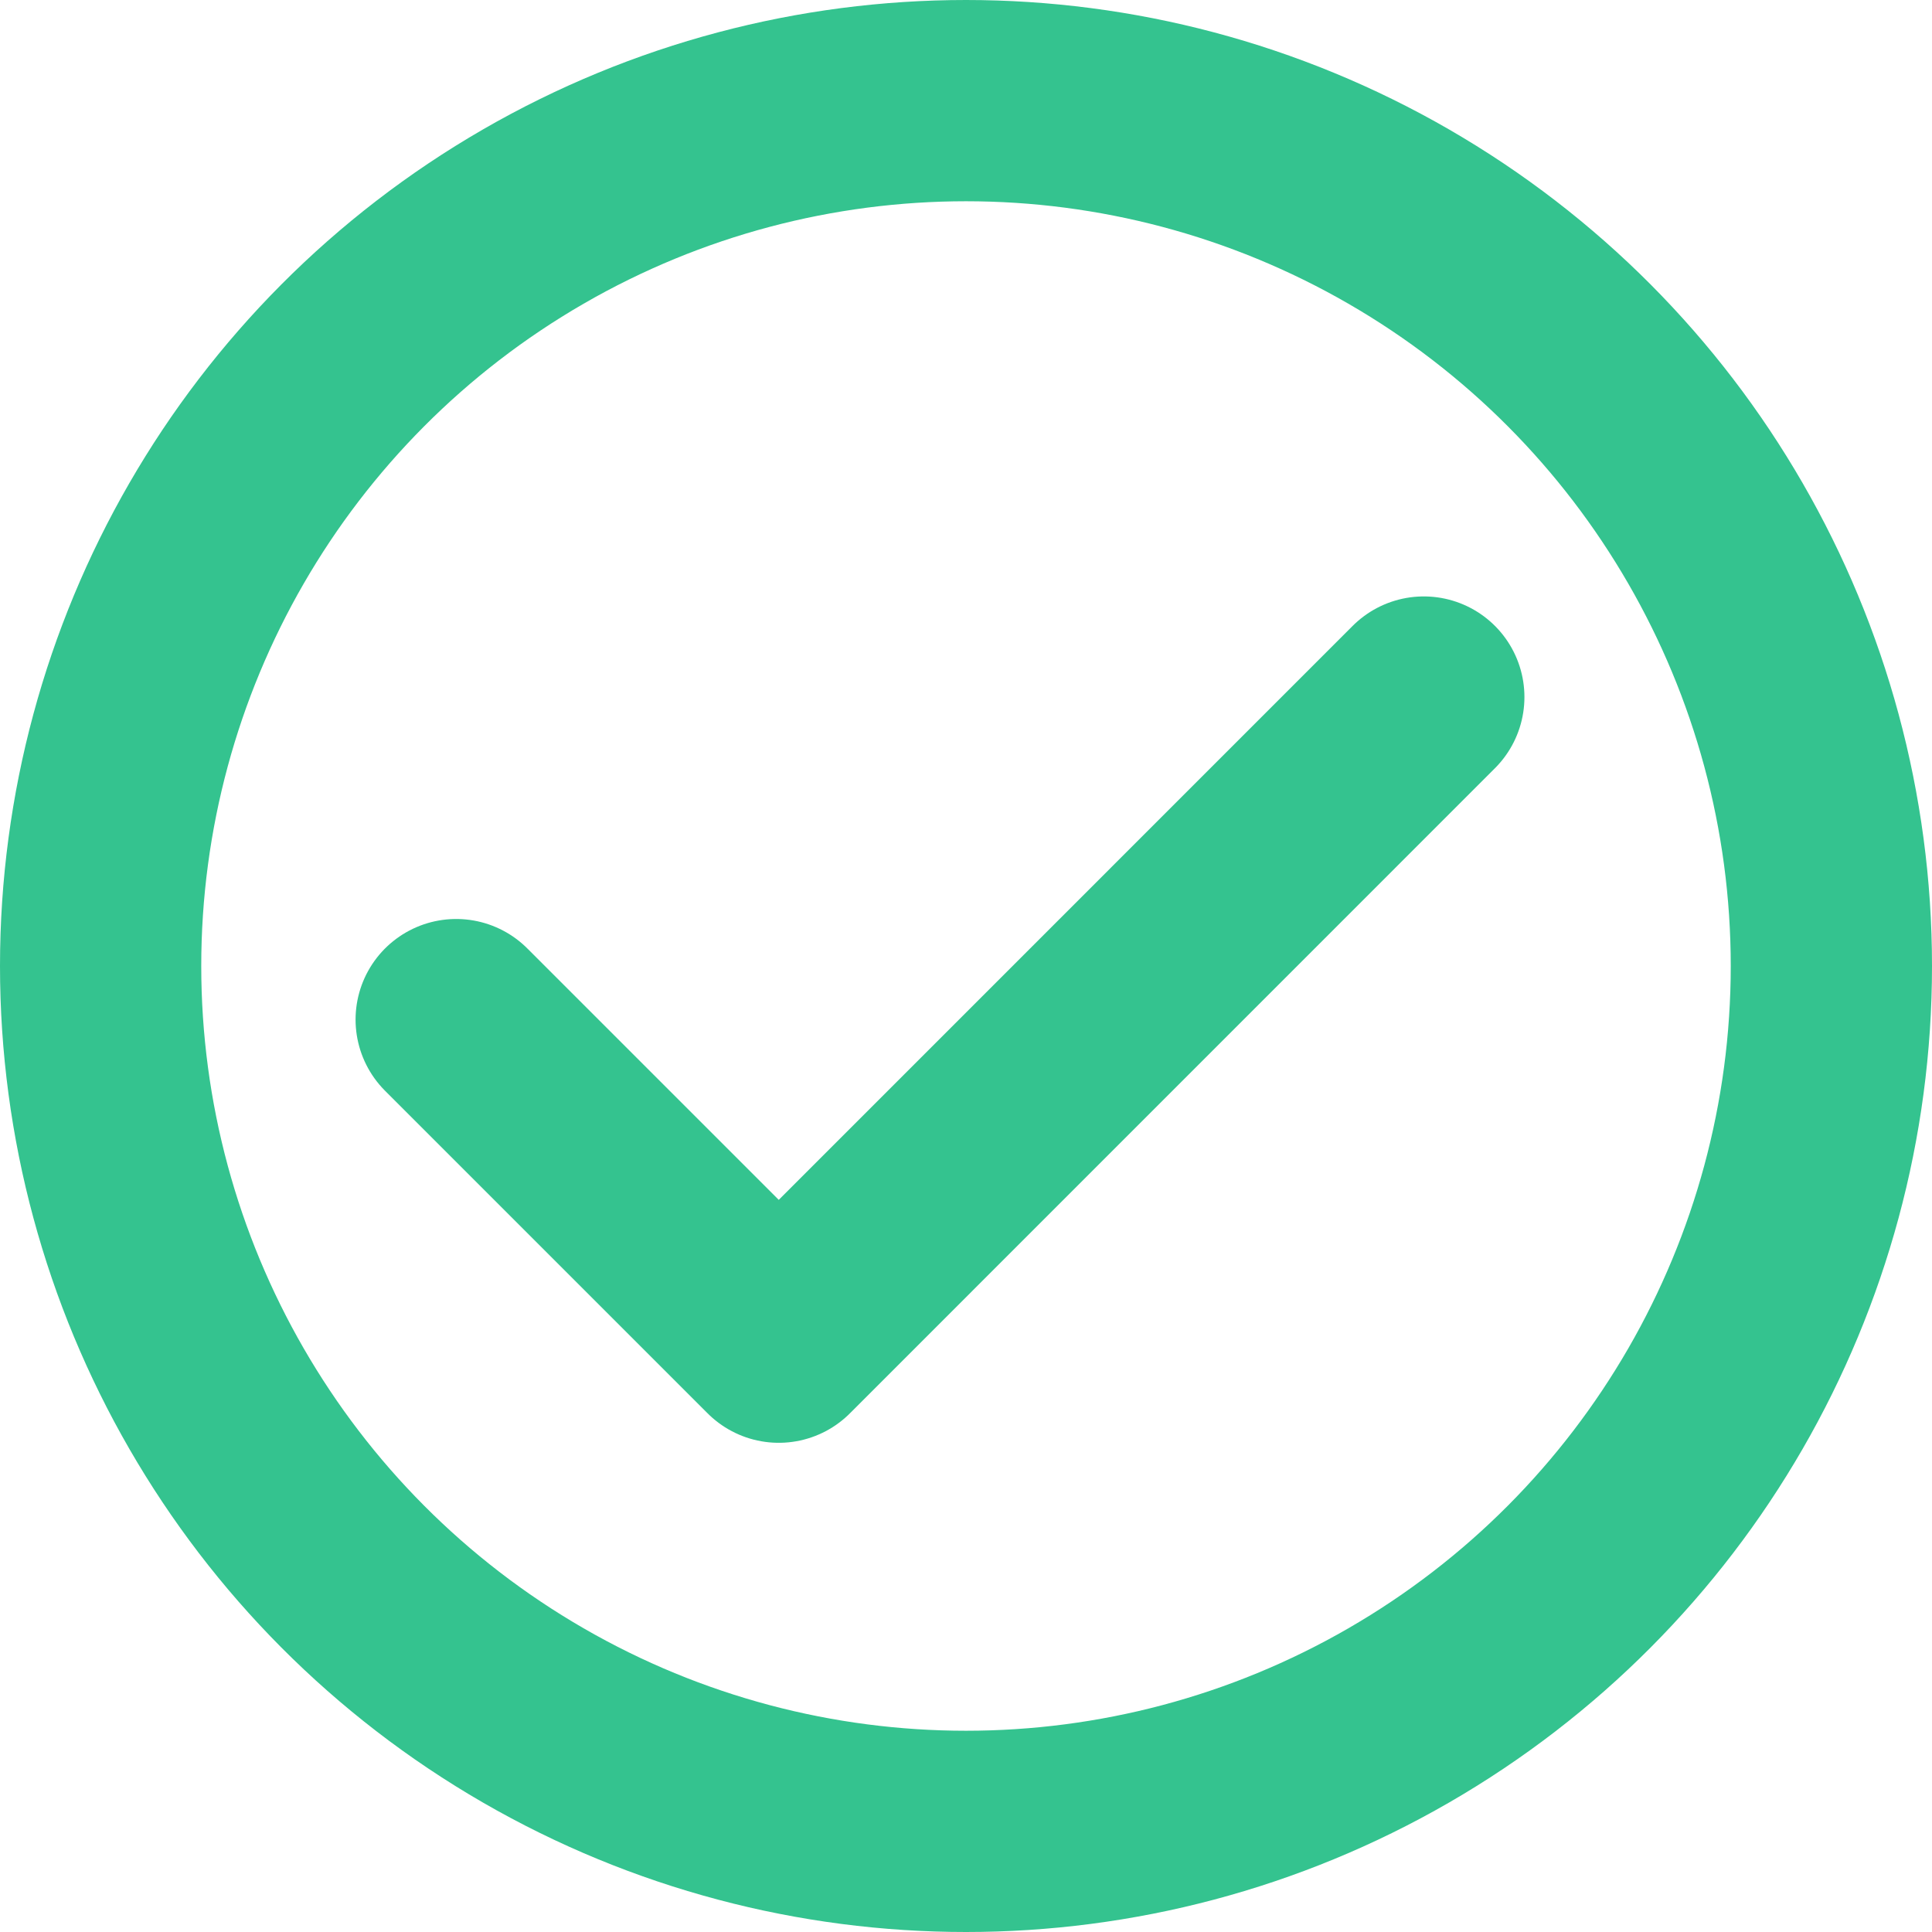
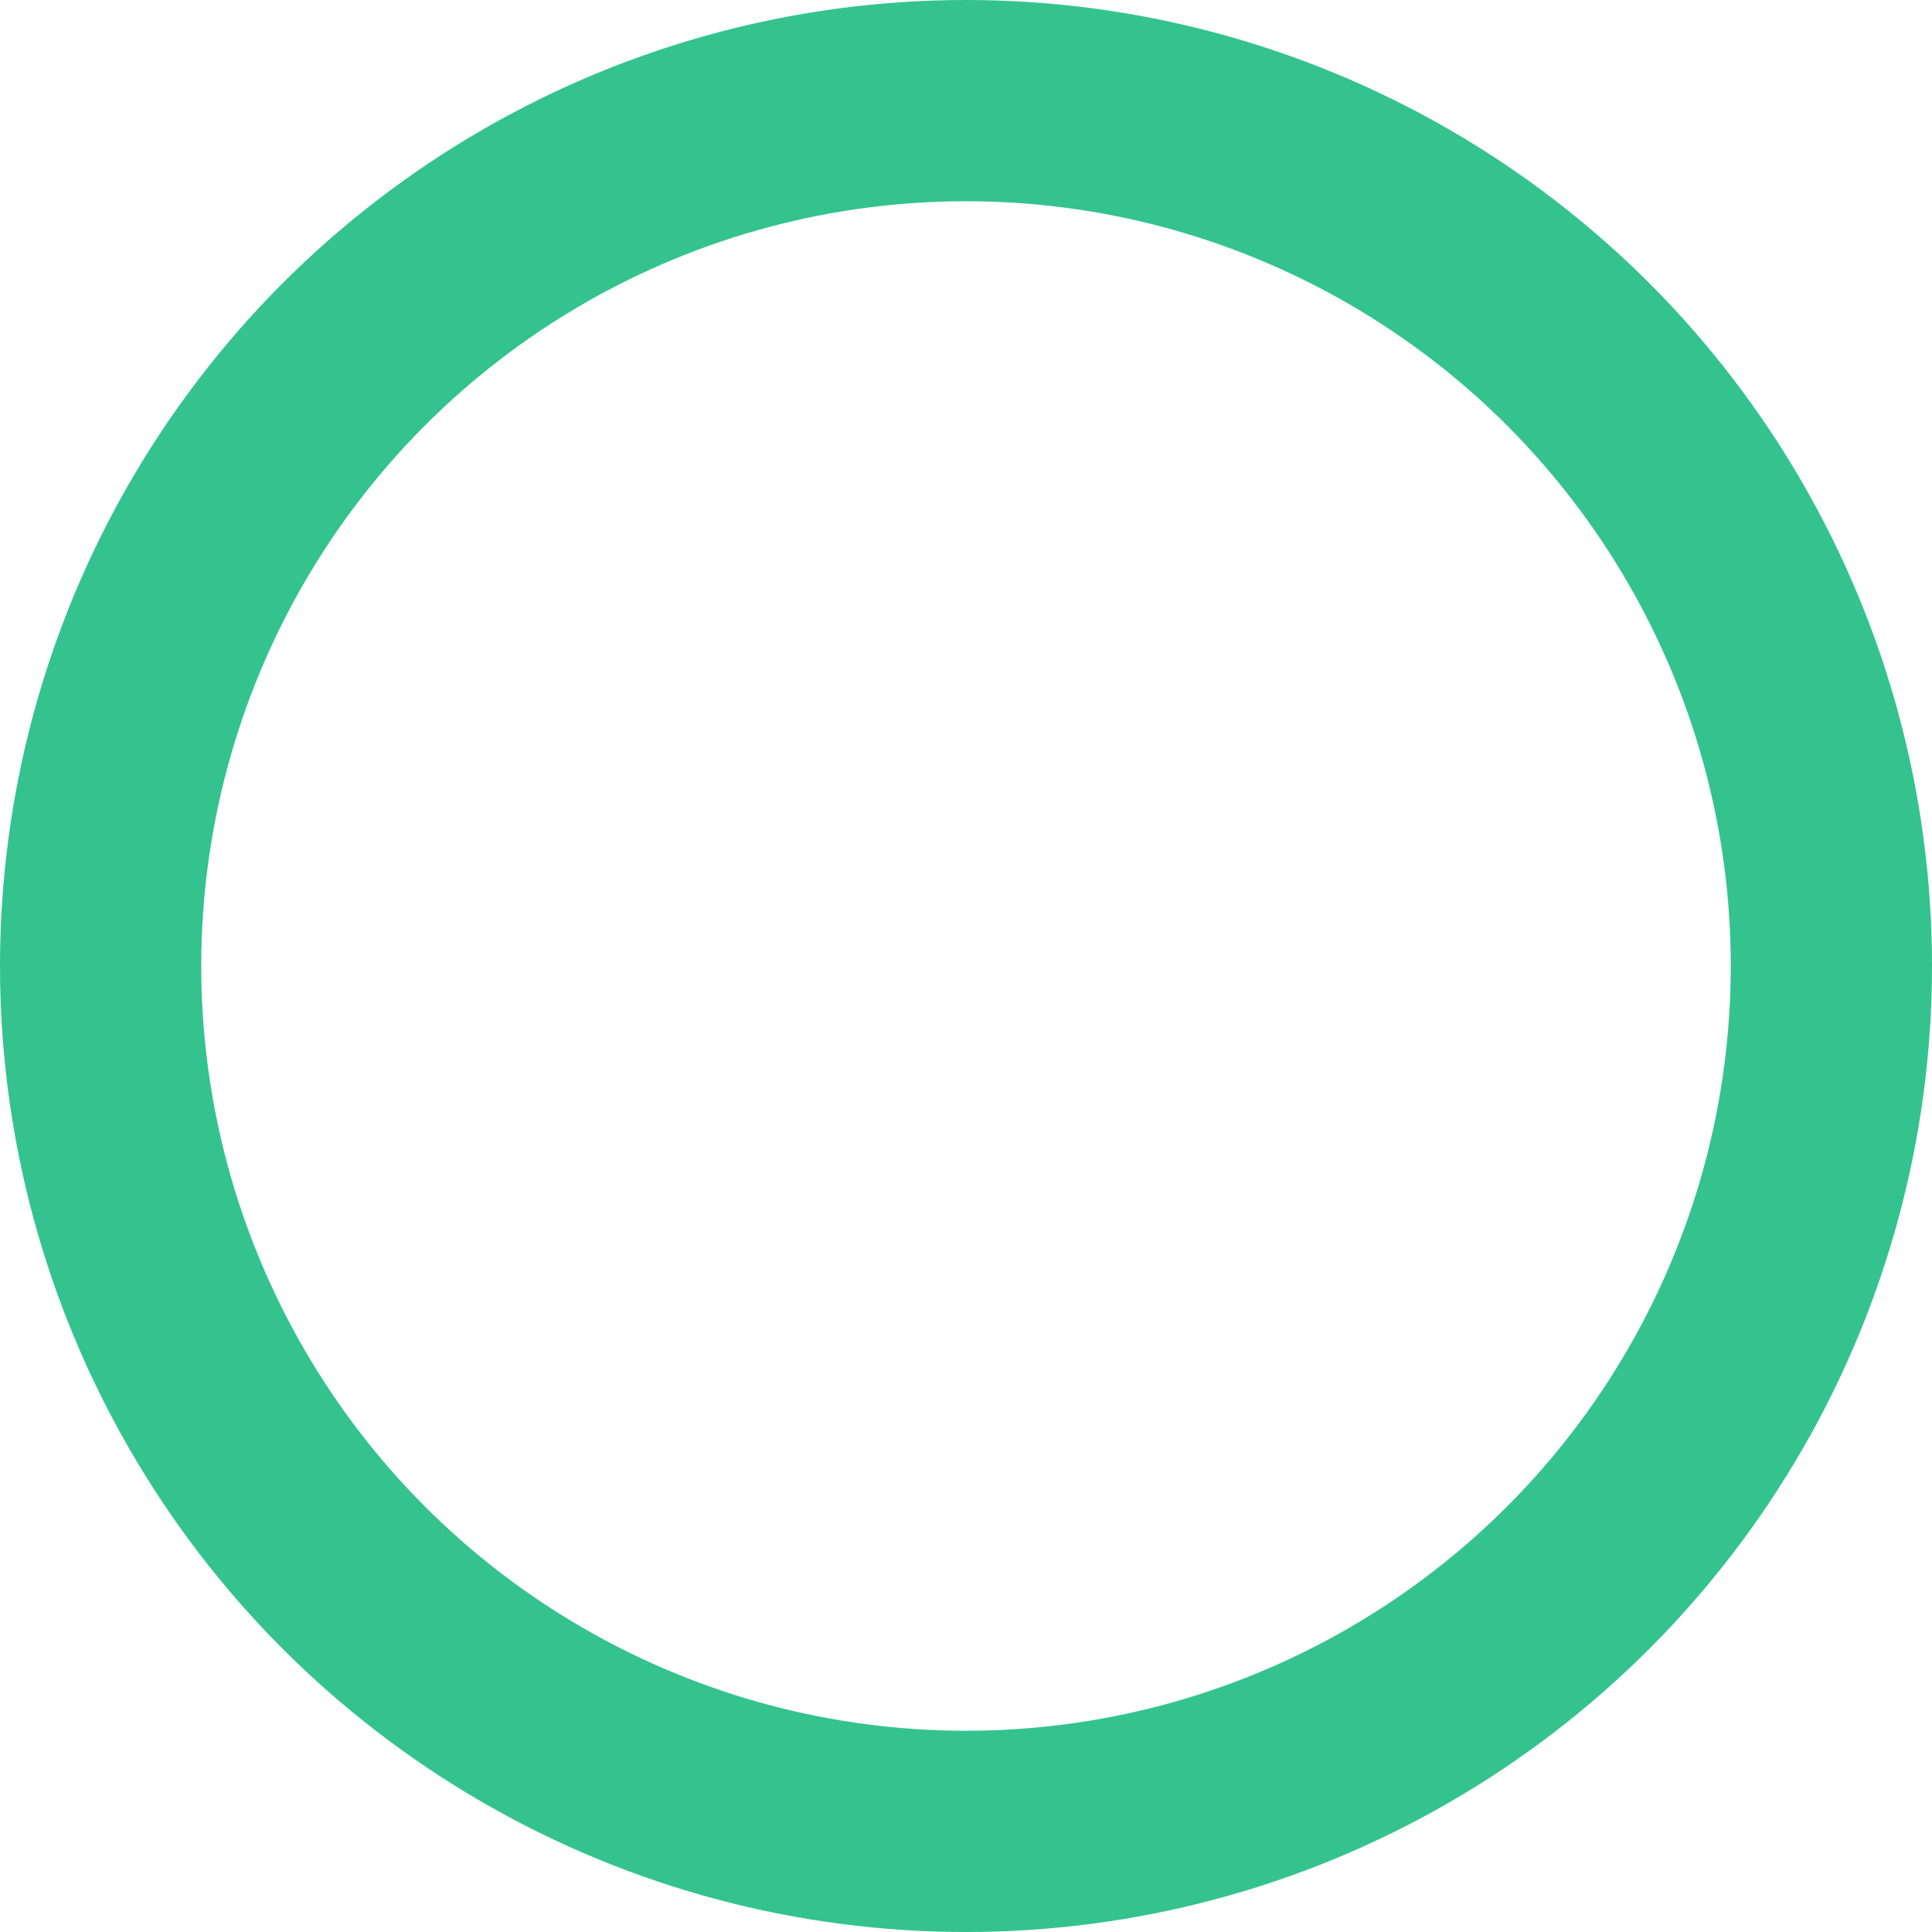
<svg xmlns="http://www.w3.org/2000/svg" width="24" height="24" viewBox="0 0 24 24" fill="none">
  <circle cx="12" cy="12" r="10.75" stroke="#34C38F" stroke-width="2.5" />
-   <path d="M5.667 12.666L9.674 16.673L17.687 8.659" stroke="#34C38F" stroke-width="2.5" stroke-linecap="round" stroke-linejoin="round" />
</svg>